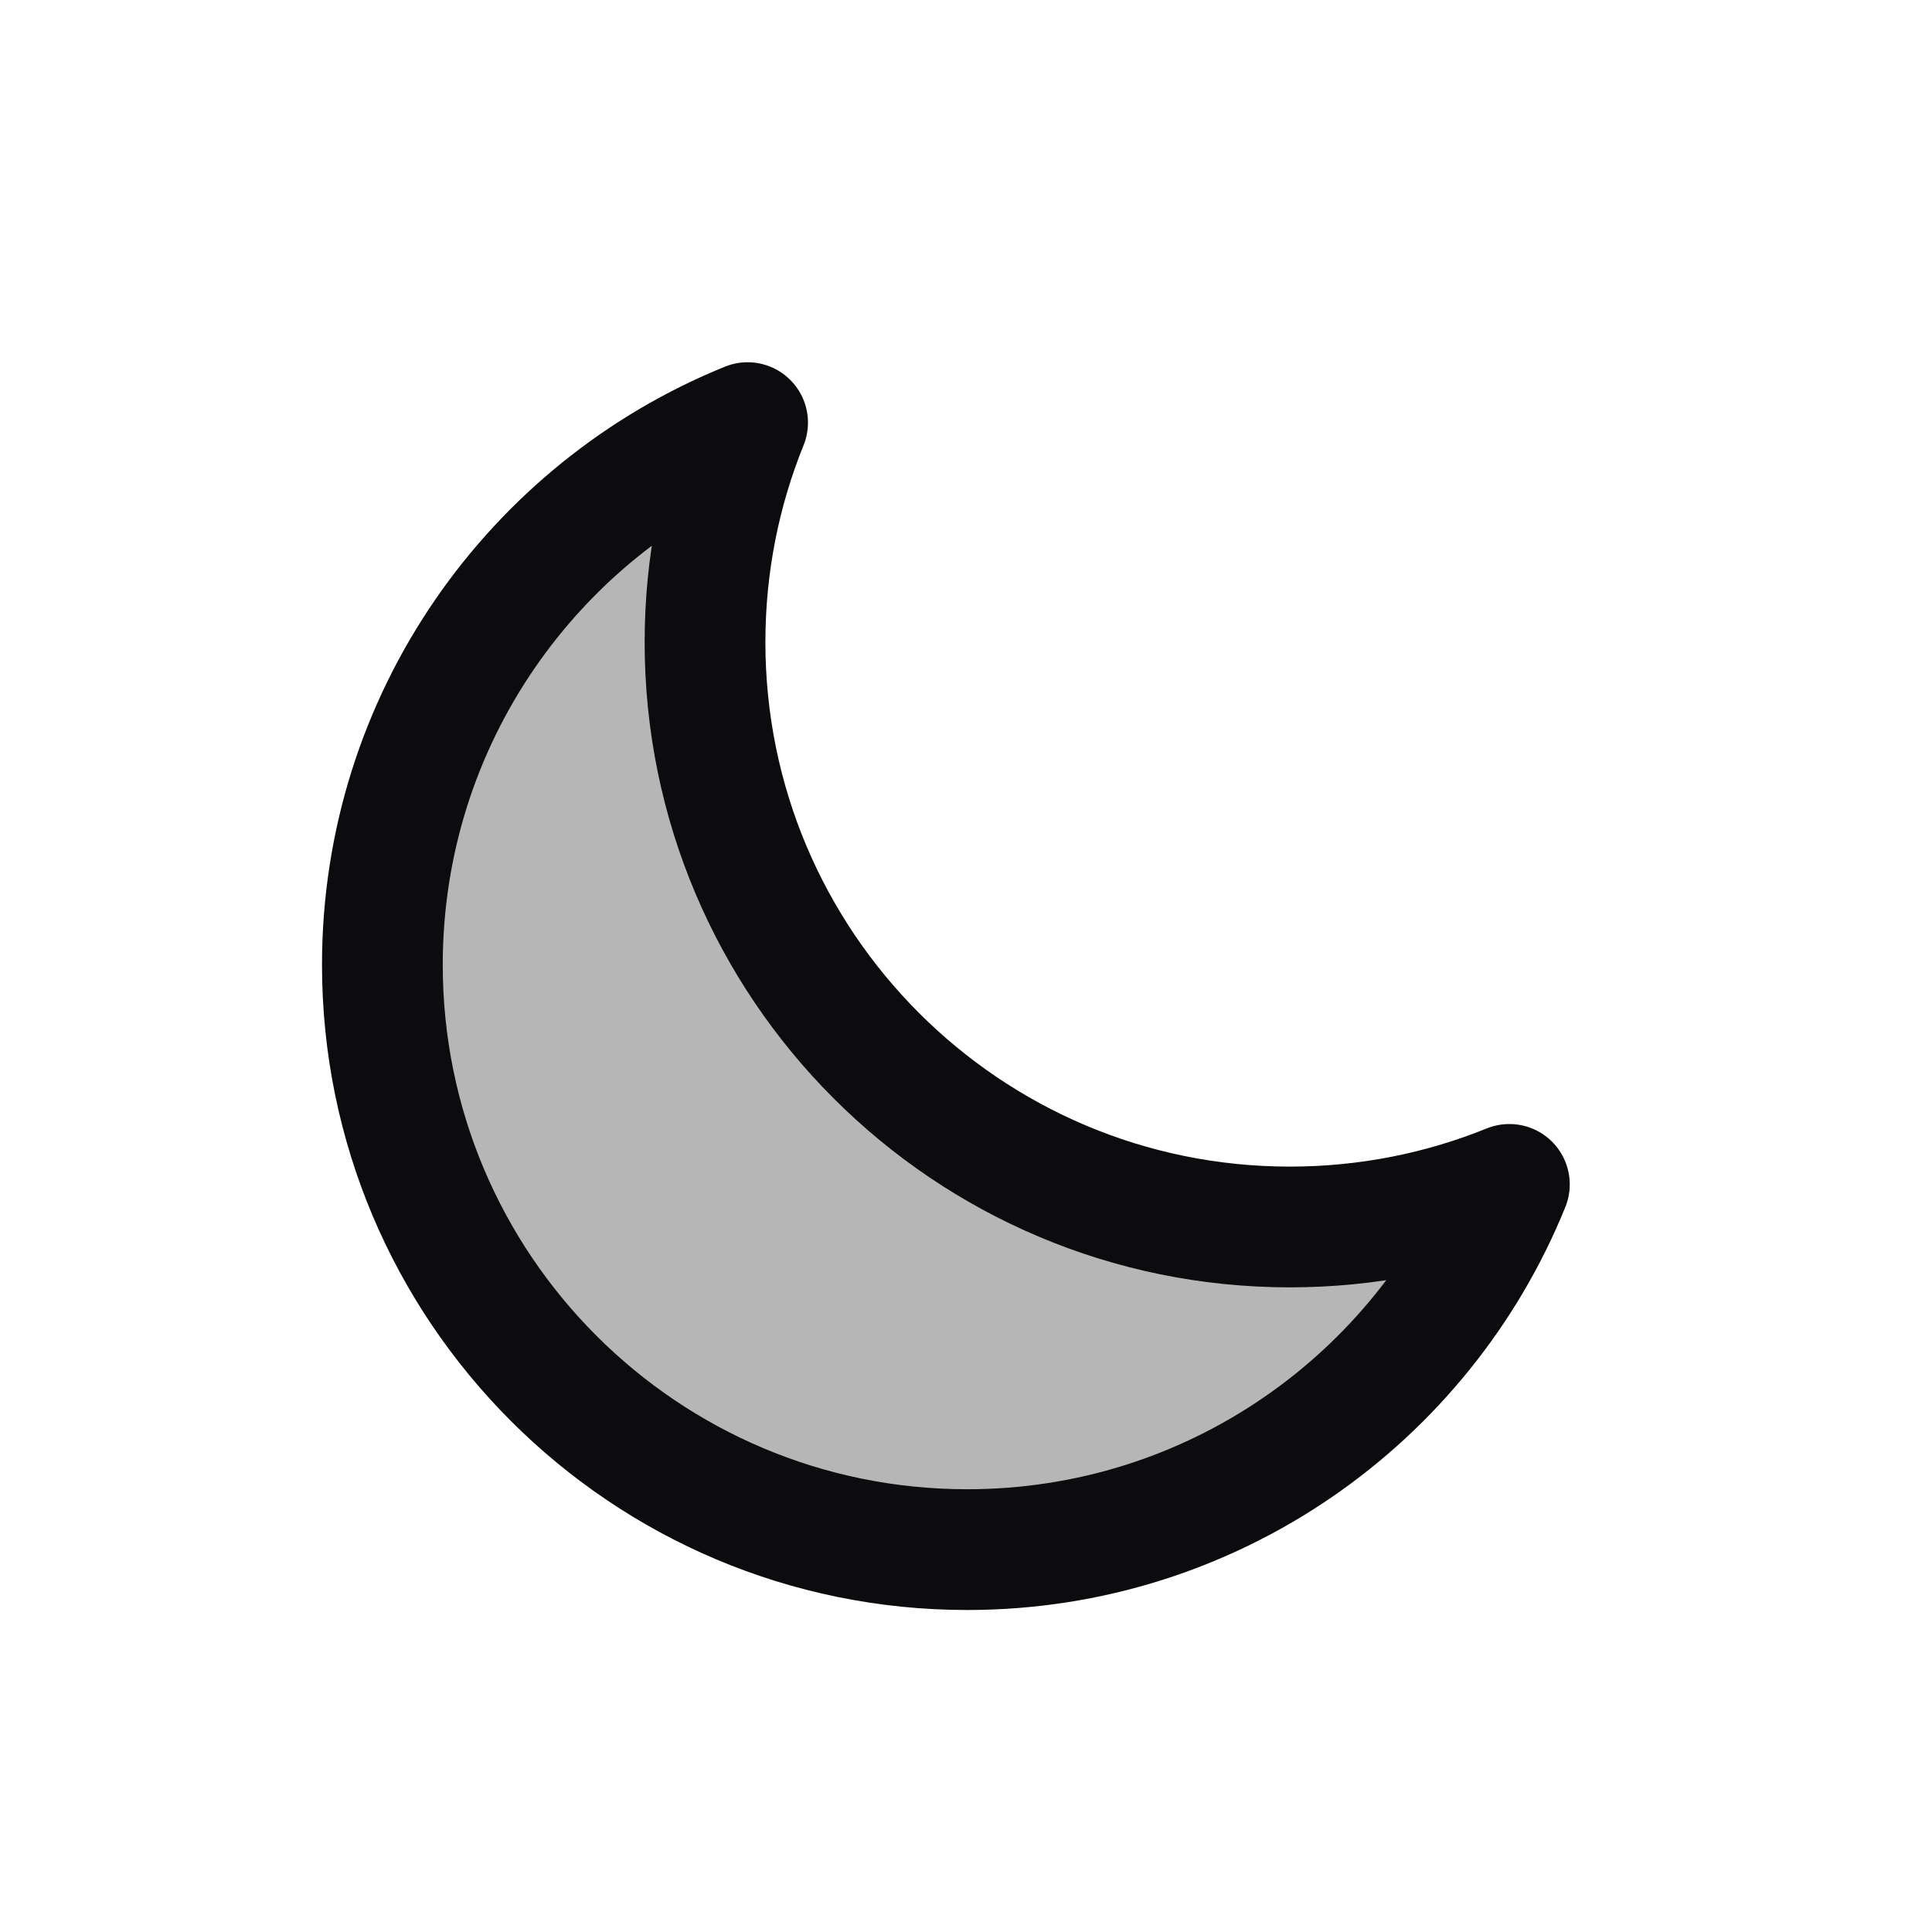
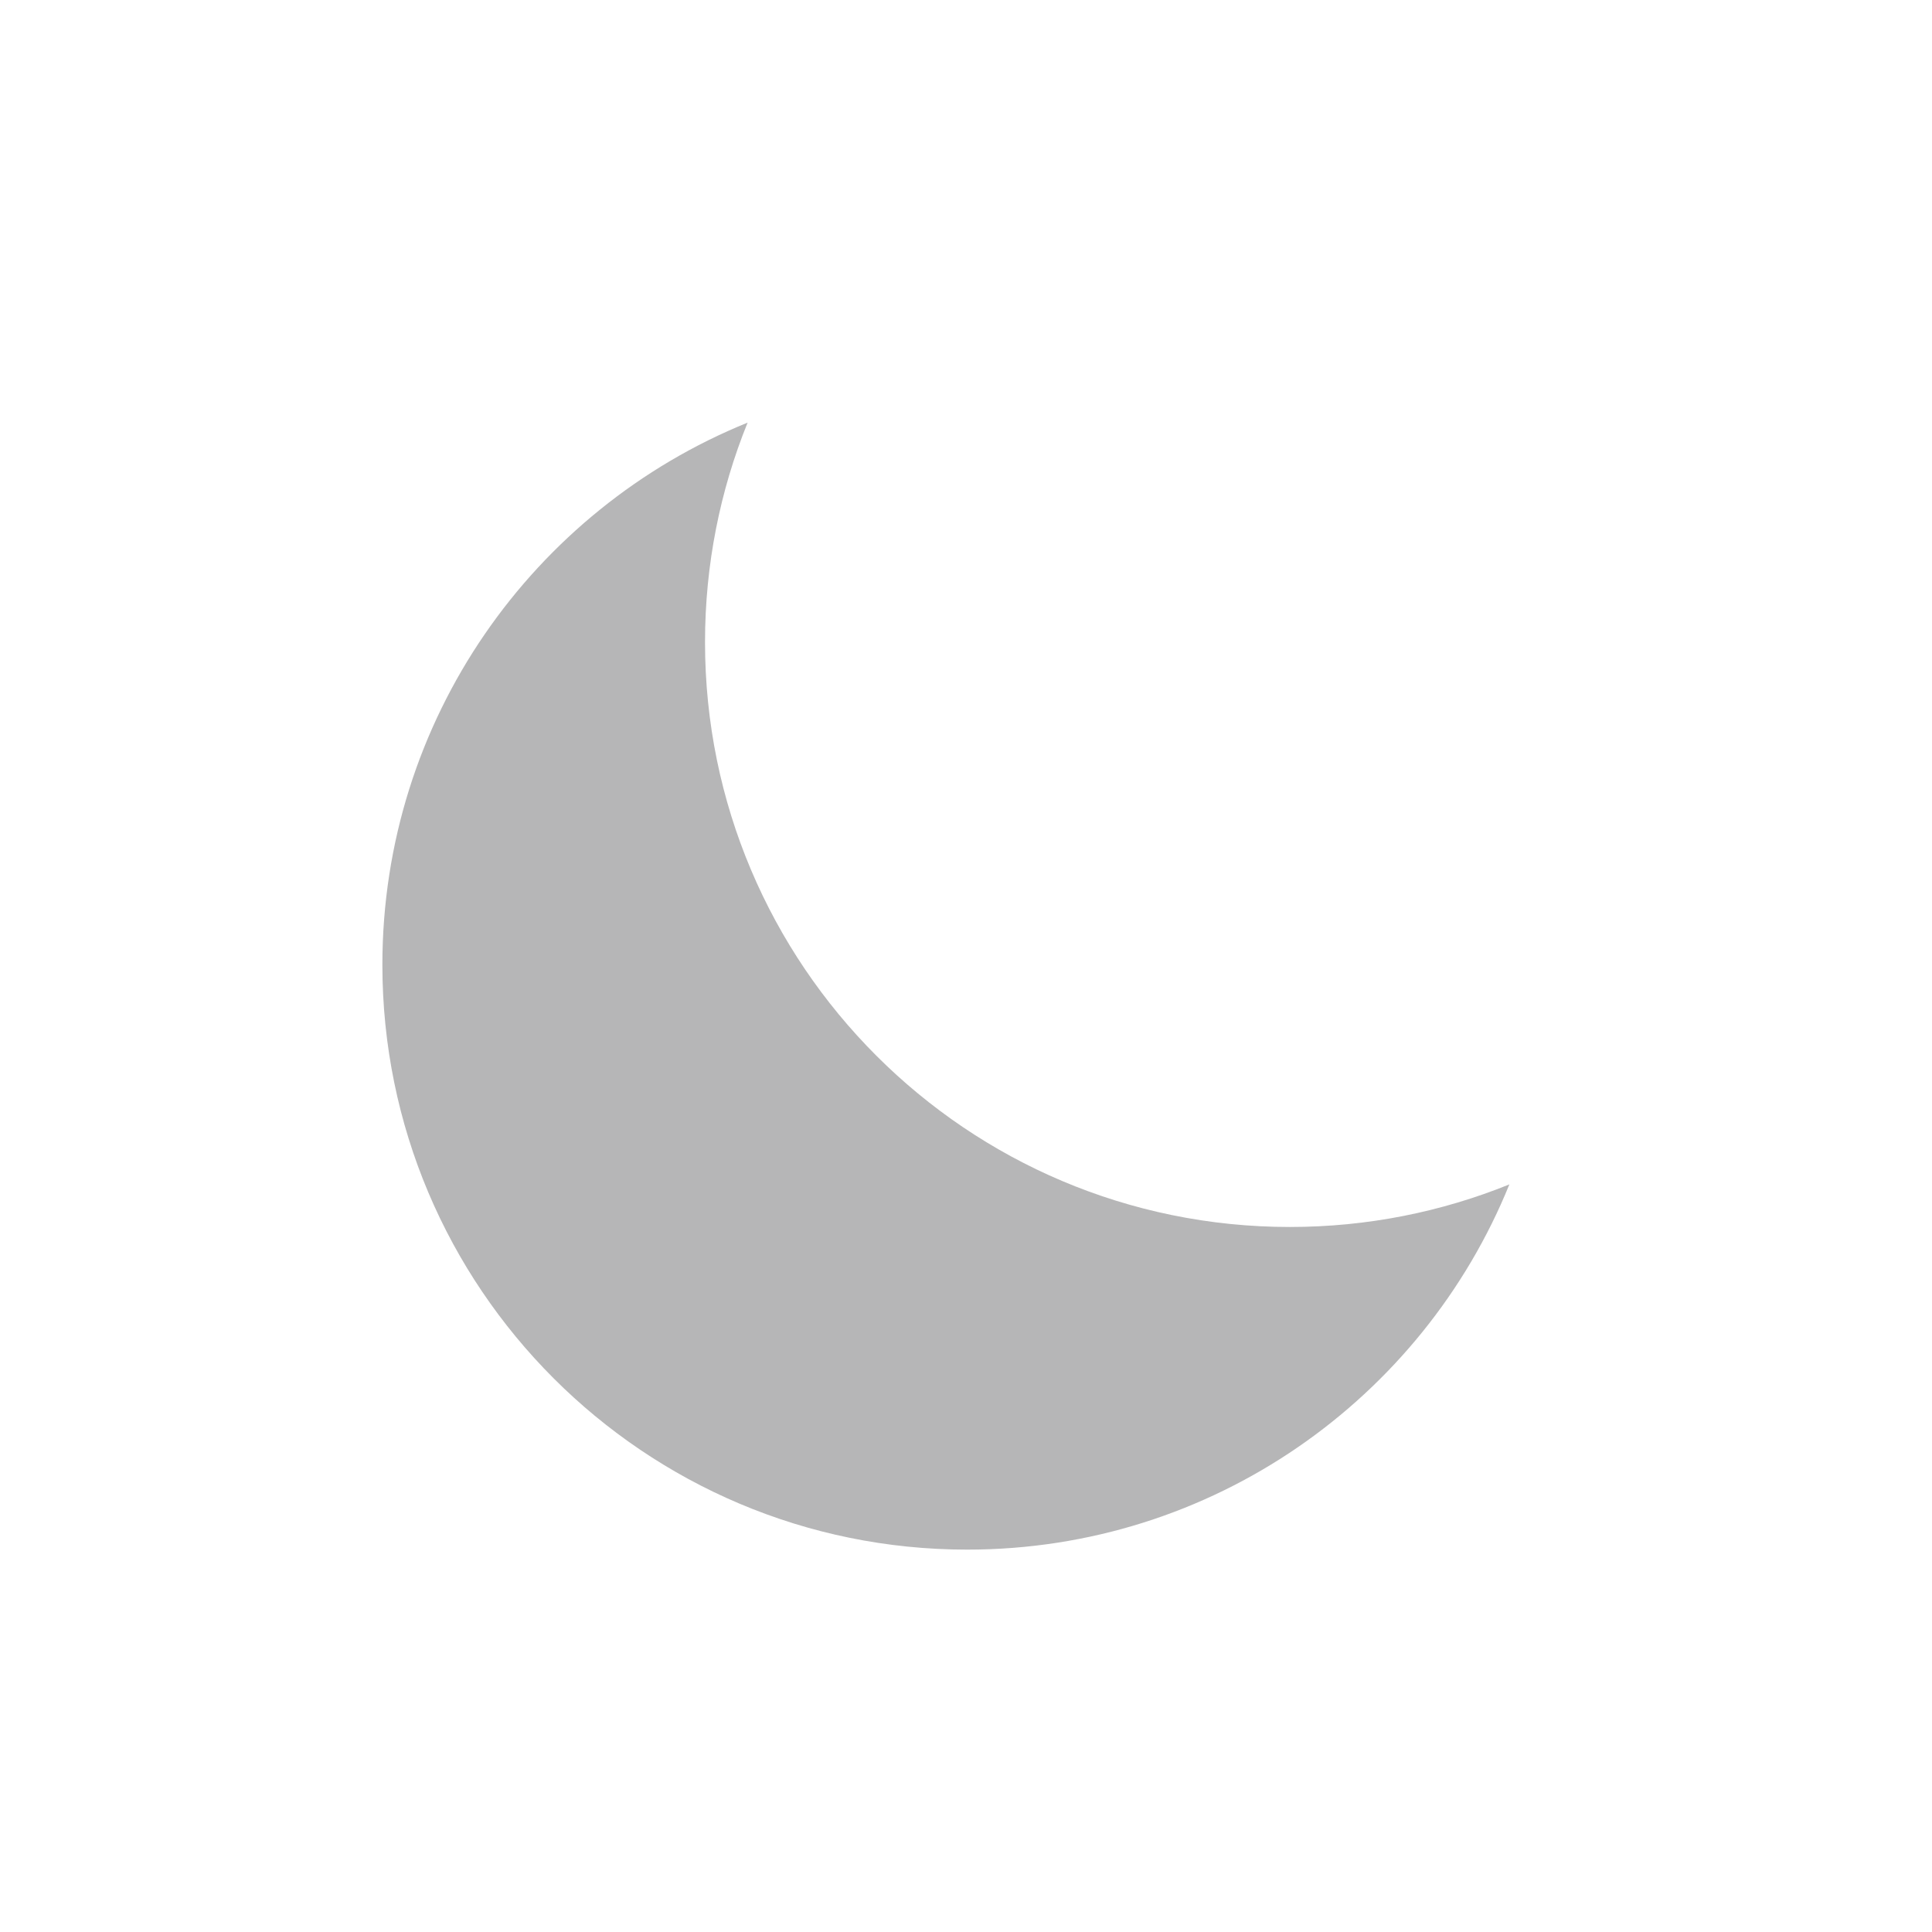
<svg xmlns="http://www.w3.org/2000/svg" width="24" height="24" viewBox="0 0 24 24" fill="none">
  <path opacity="0.3" d="M4.75 11.985C4.75 15.998 8.002 19.25 12.015 19.25C15.062 19.25 17.672 17.373 18.75 14.713C17.908 15.054 16.987 15.242 16.023 15.242C12.011 15.242 8.758 11.989 8.758 7.977C8.758 7.013 8.946 6.092 9.287 5.25C6.627 6.328 4.75 8.938 4.75 11.985Z" fill="#0C0C0E" />
-   <path d="M4.75 11.985C4.75 15.998 8.002 19.25 12.015 19.25C15.062 19.25 17.672 17.373 18.75 14.713C17.908 15.054 16.987 15.242 16.023 15.242C12.011 15.242 8.758 11.989 8.758 7.977C8.758 7.013 8.946 6.092 9.287 5.25C6.627 6.328 4.75 8.938 4.75 11.985Z" stroke="#0C0C0E" stroke-width="1.5" stroke-linejoin="round" />
</svg>